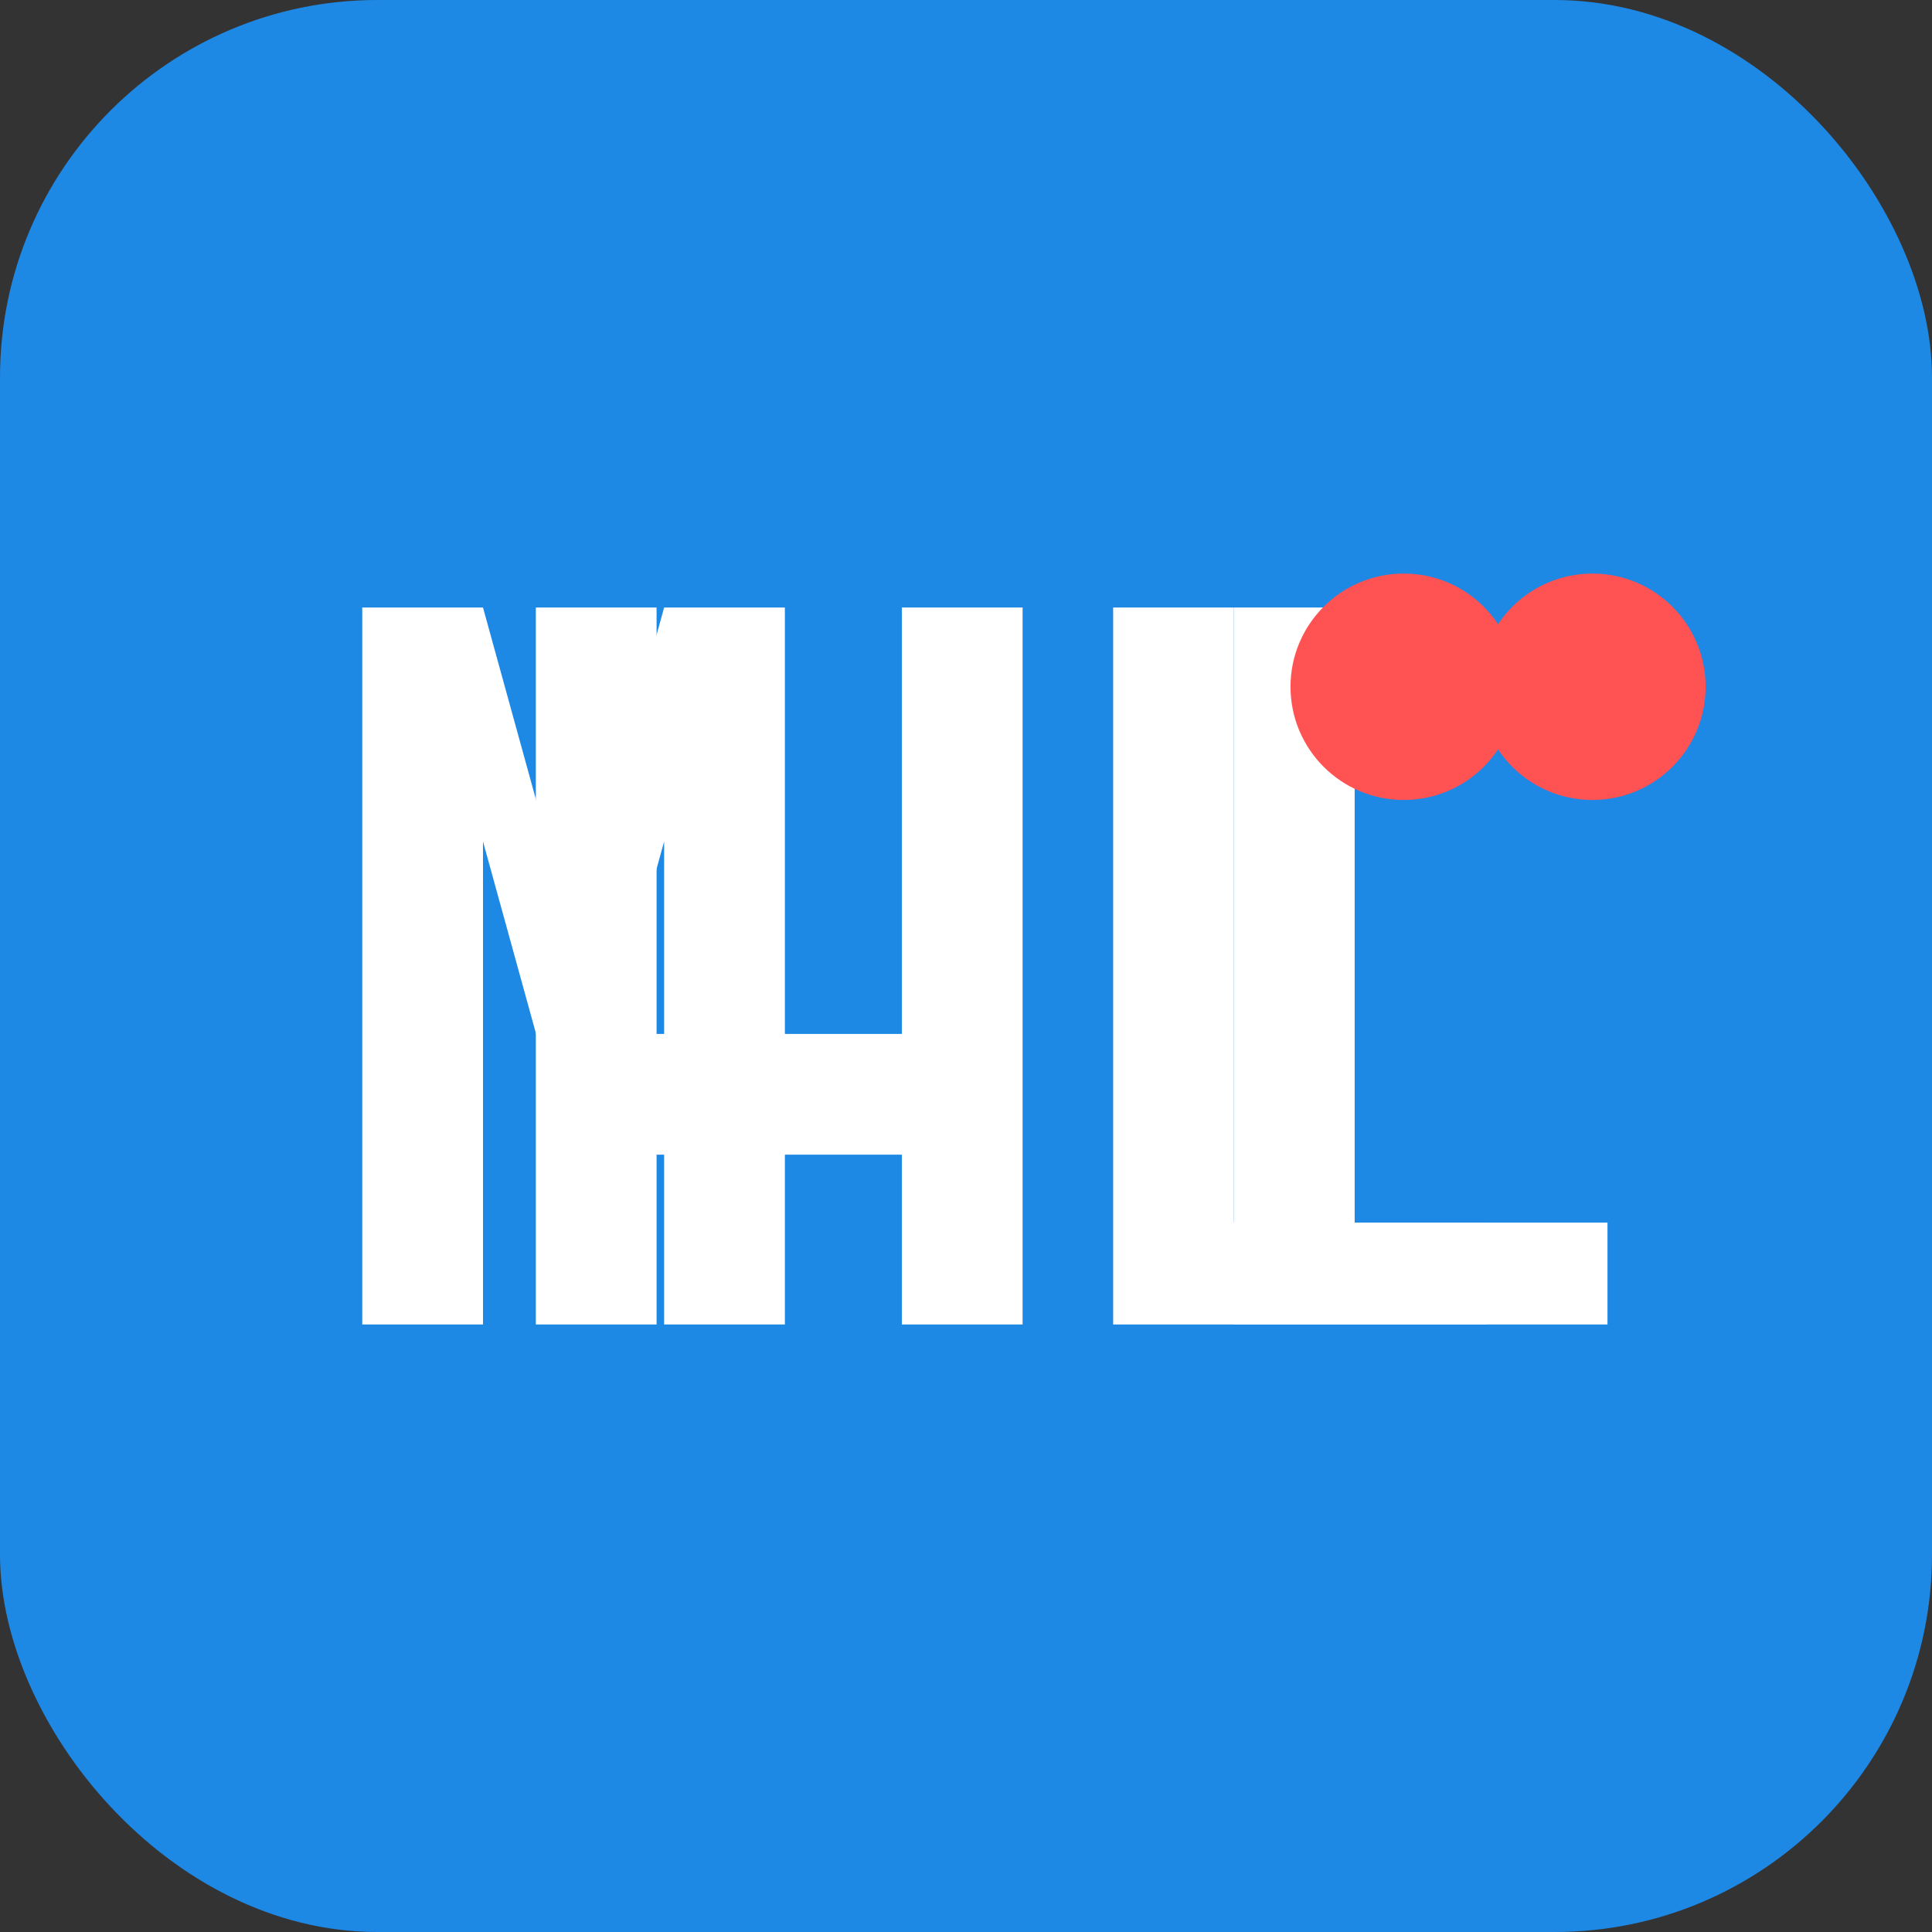
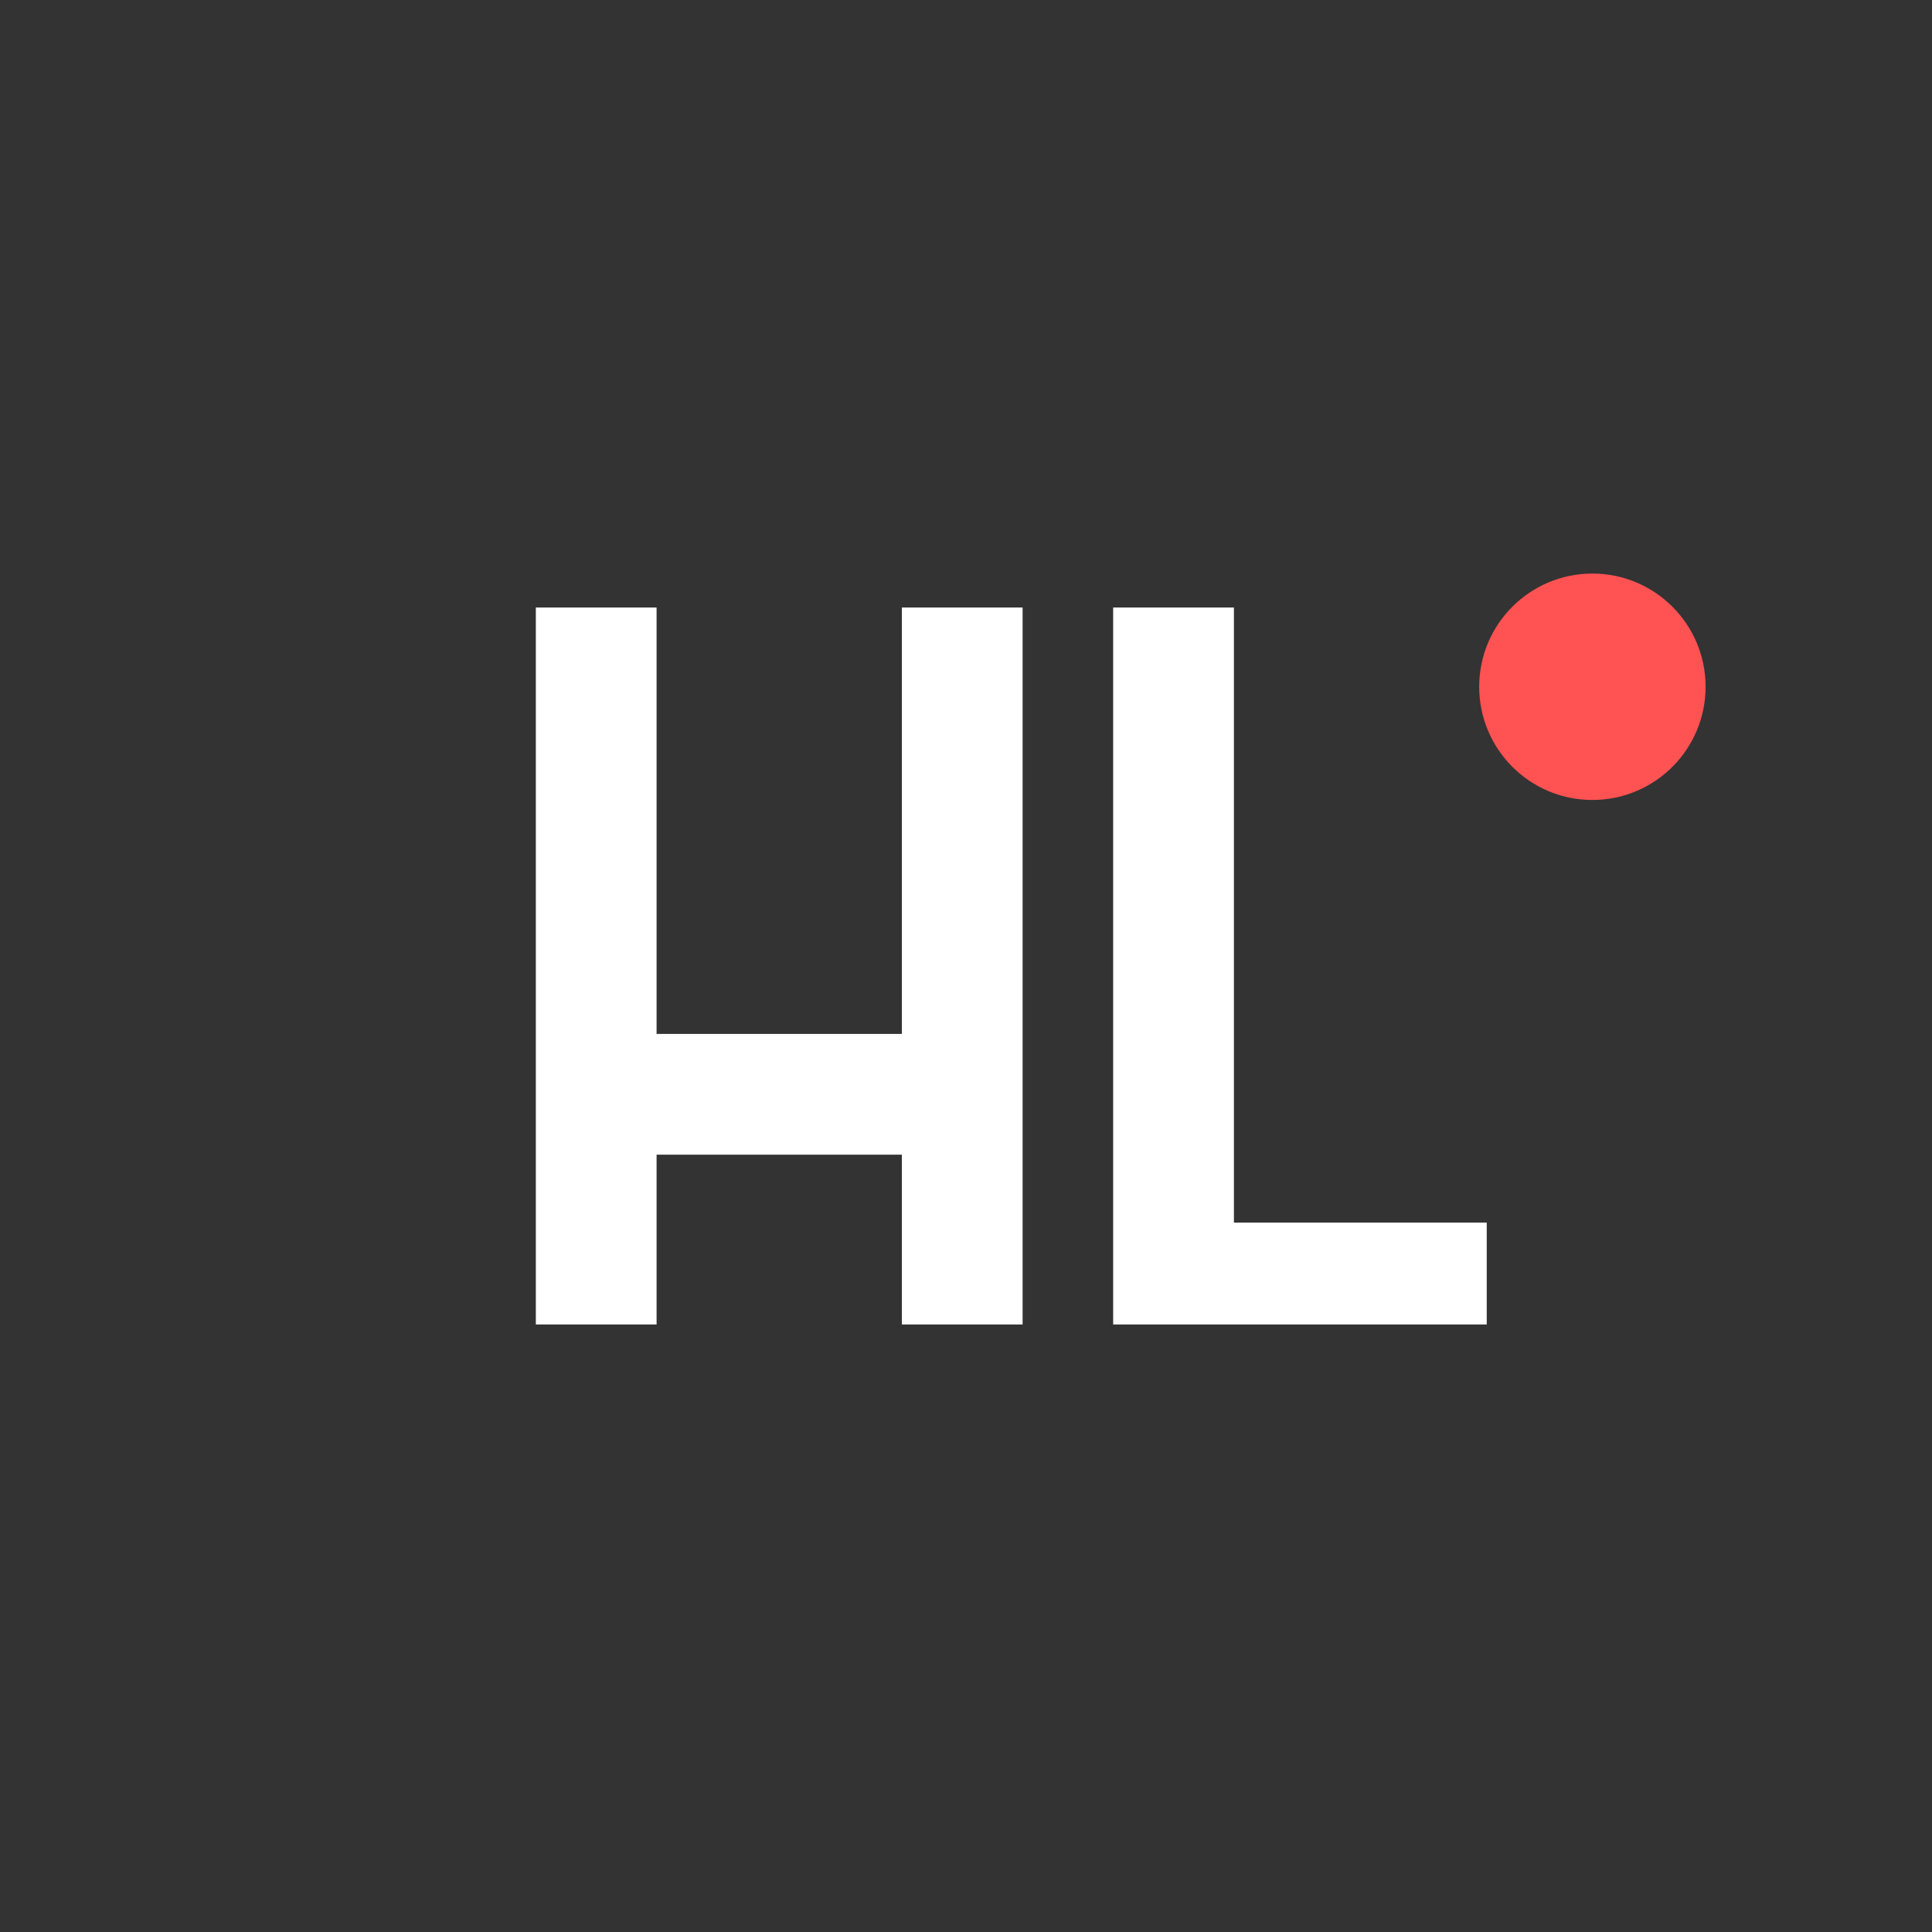
<svg xmlns="http://www.w3.org/2000/svg" width="512" height="512" viewBox="0 0 512 512" fill="none">
  <rect x="0" y="0" width="512" height="512" fill="#333333" stroke="none" />
-   <rect width="512" height="512" rx="100" fill="#1E88E5" />
  <path d="M142 161H174V274H239V161H271V351H239V306H174V351H142V161Z" fill="white" />
  <path d="M295 161H327V324H394V351H295V161Z" fill="white" />
-   <path d="M327 161H359V324H426V351H327V161Z" fill="white" />
  <circle cx="422" cy="182" r="30" fill="#FF5252" />
-   <circle cx="372" cy="182" r="30" fill="#FF5252" />
-   <path d="M96 161L128 161L152 248L176 161L208 161L208 351L176 351L176 223L152 310L128 223L128 351L96 351L96 161Z" fill="white" />
</svg>